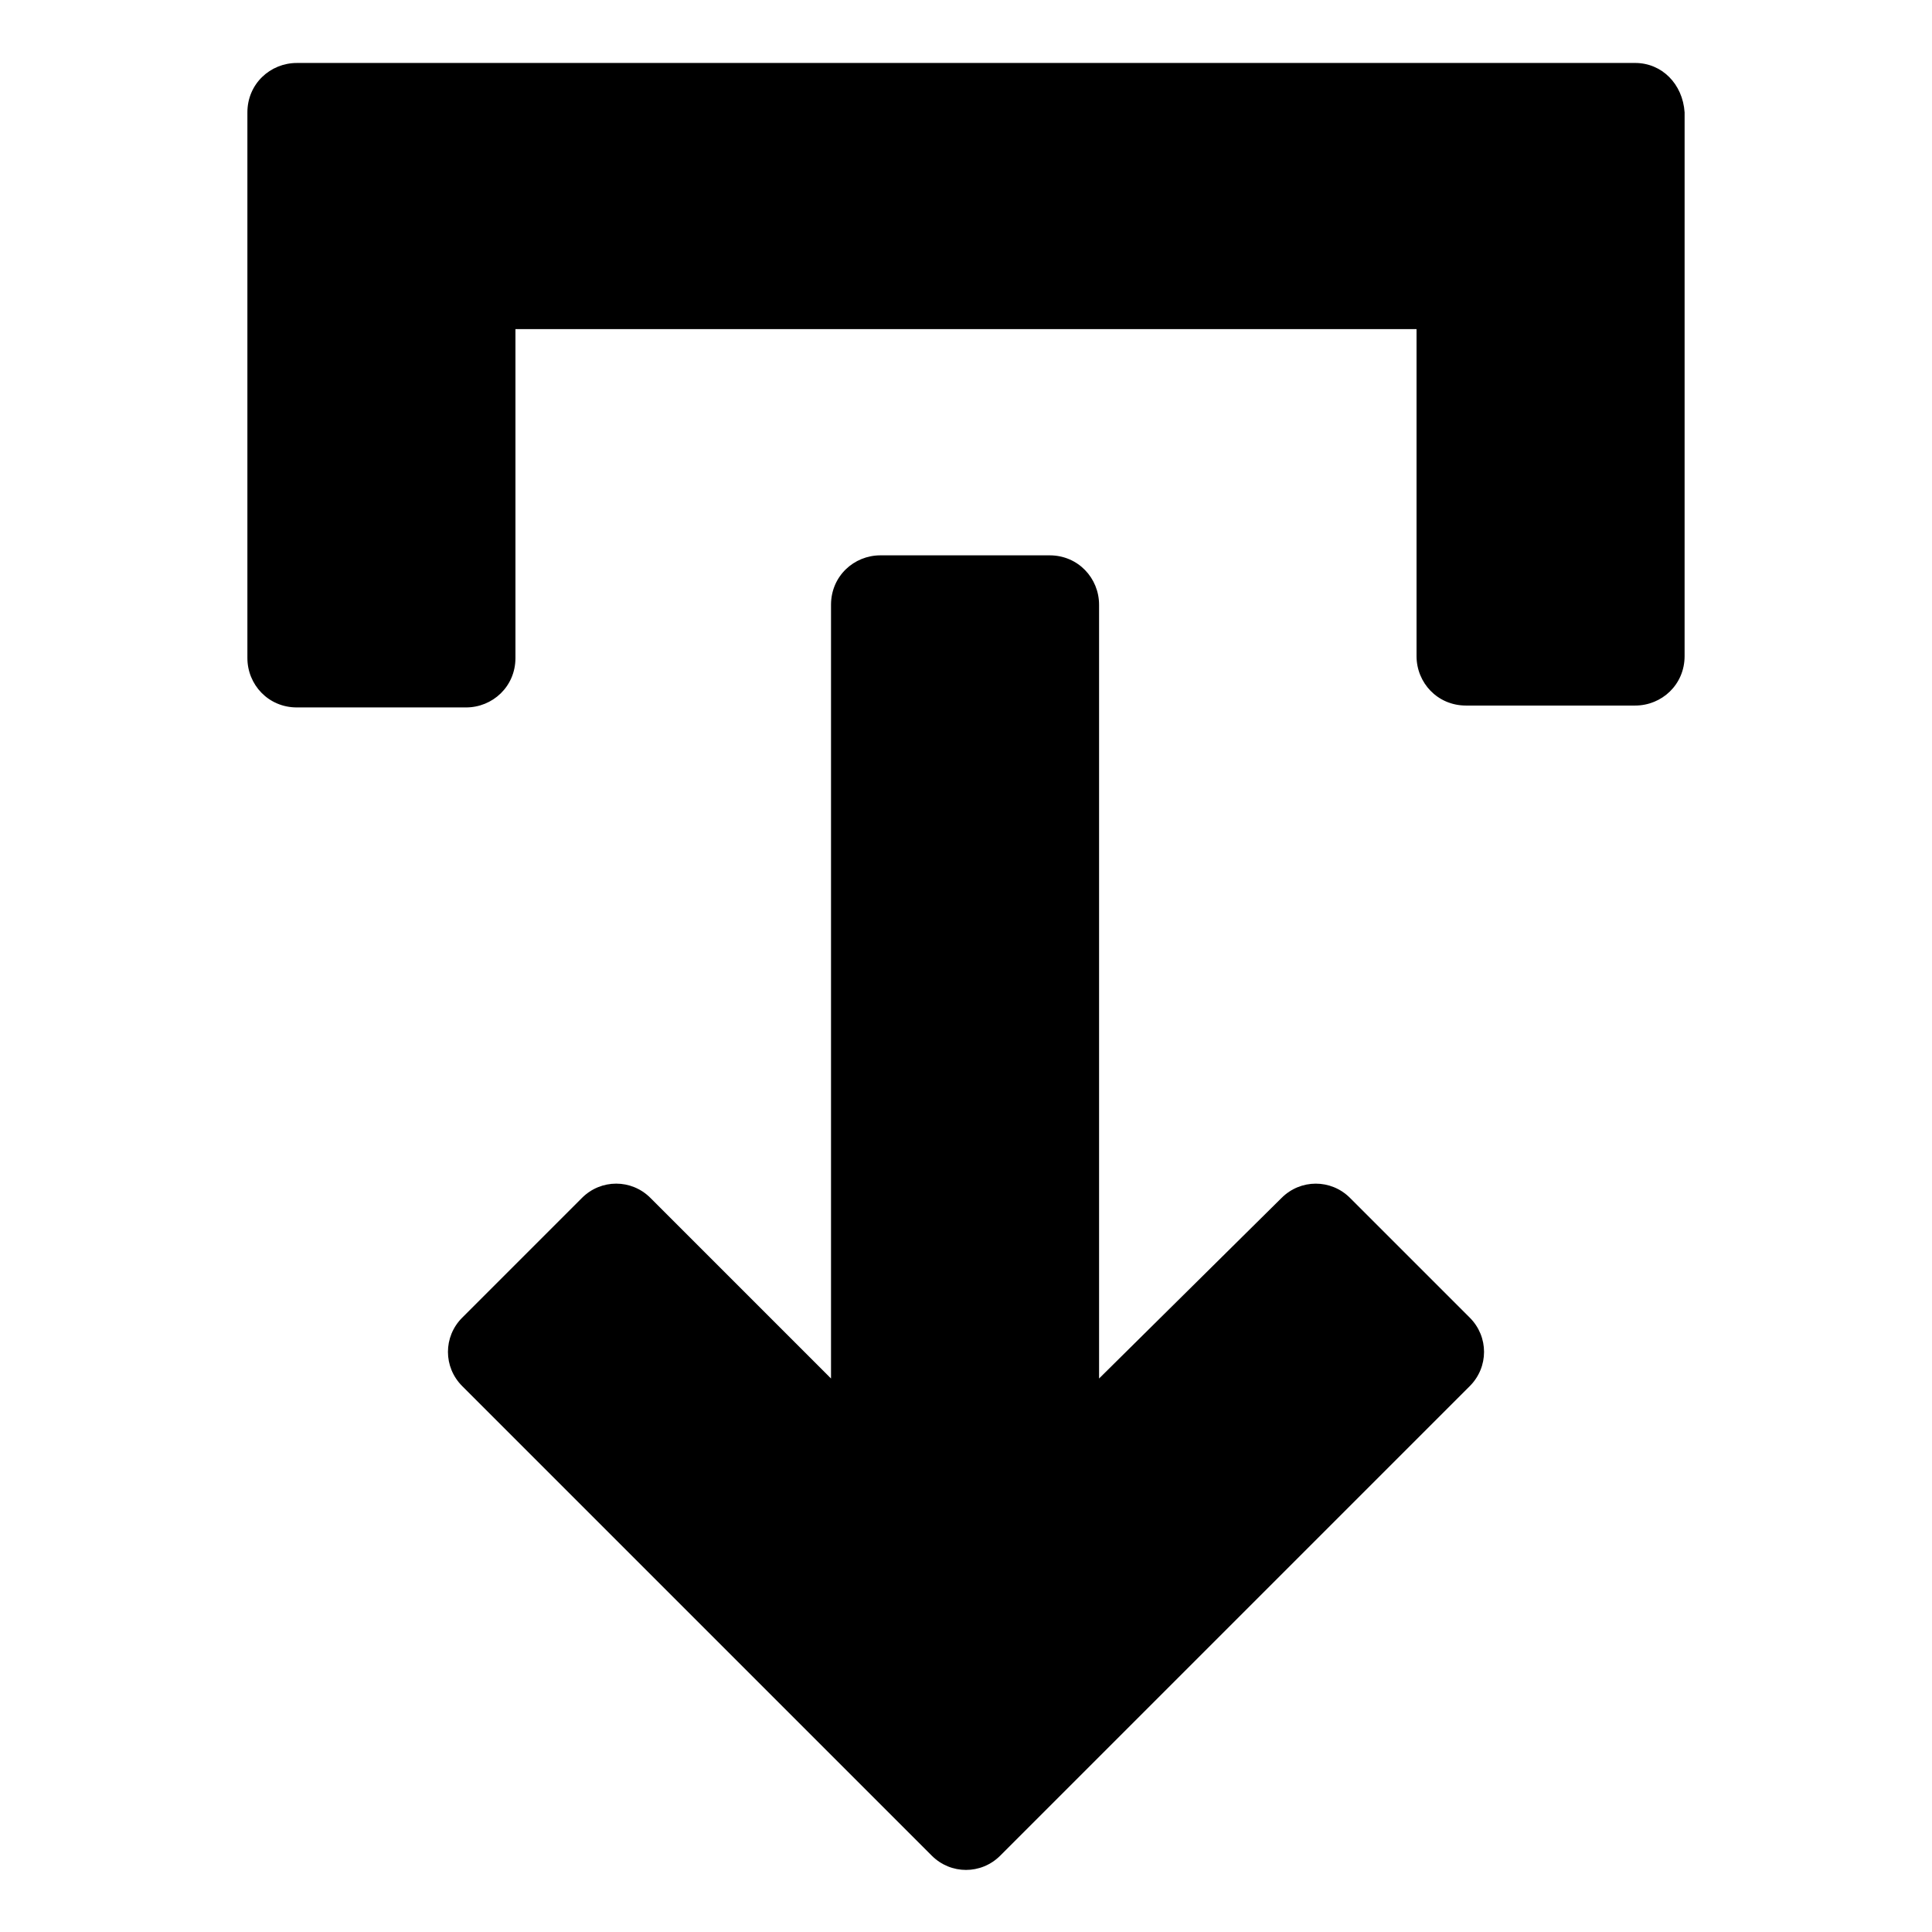
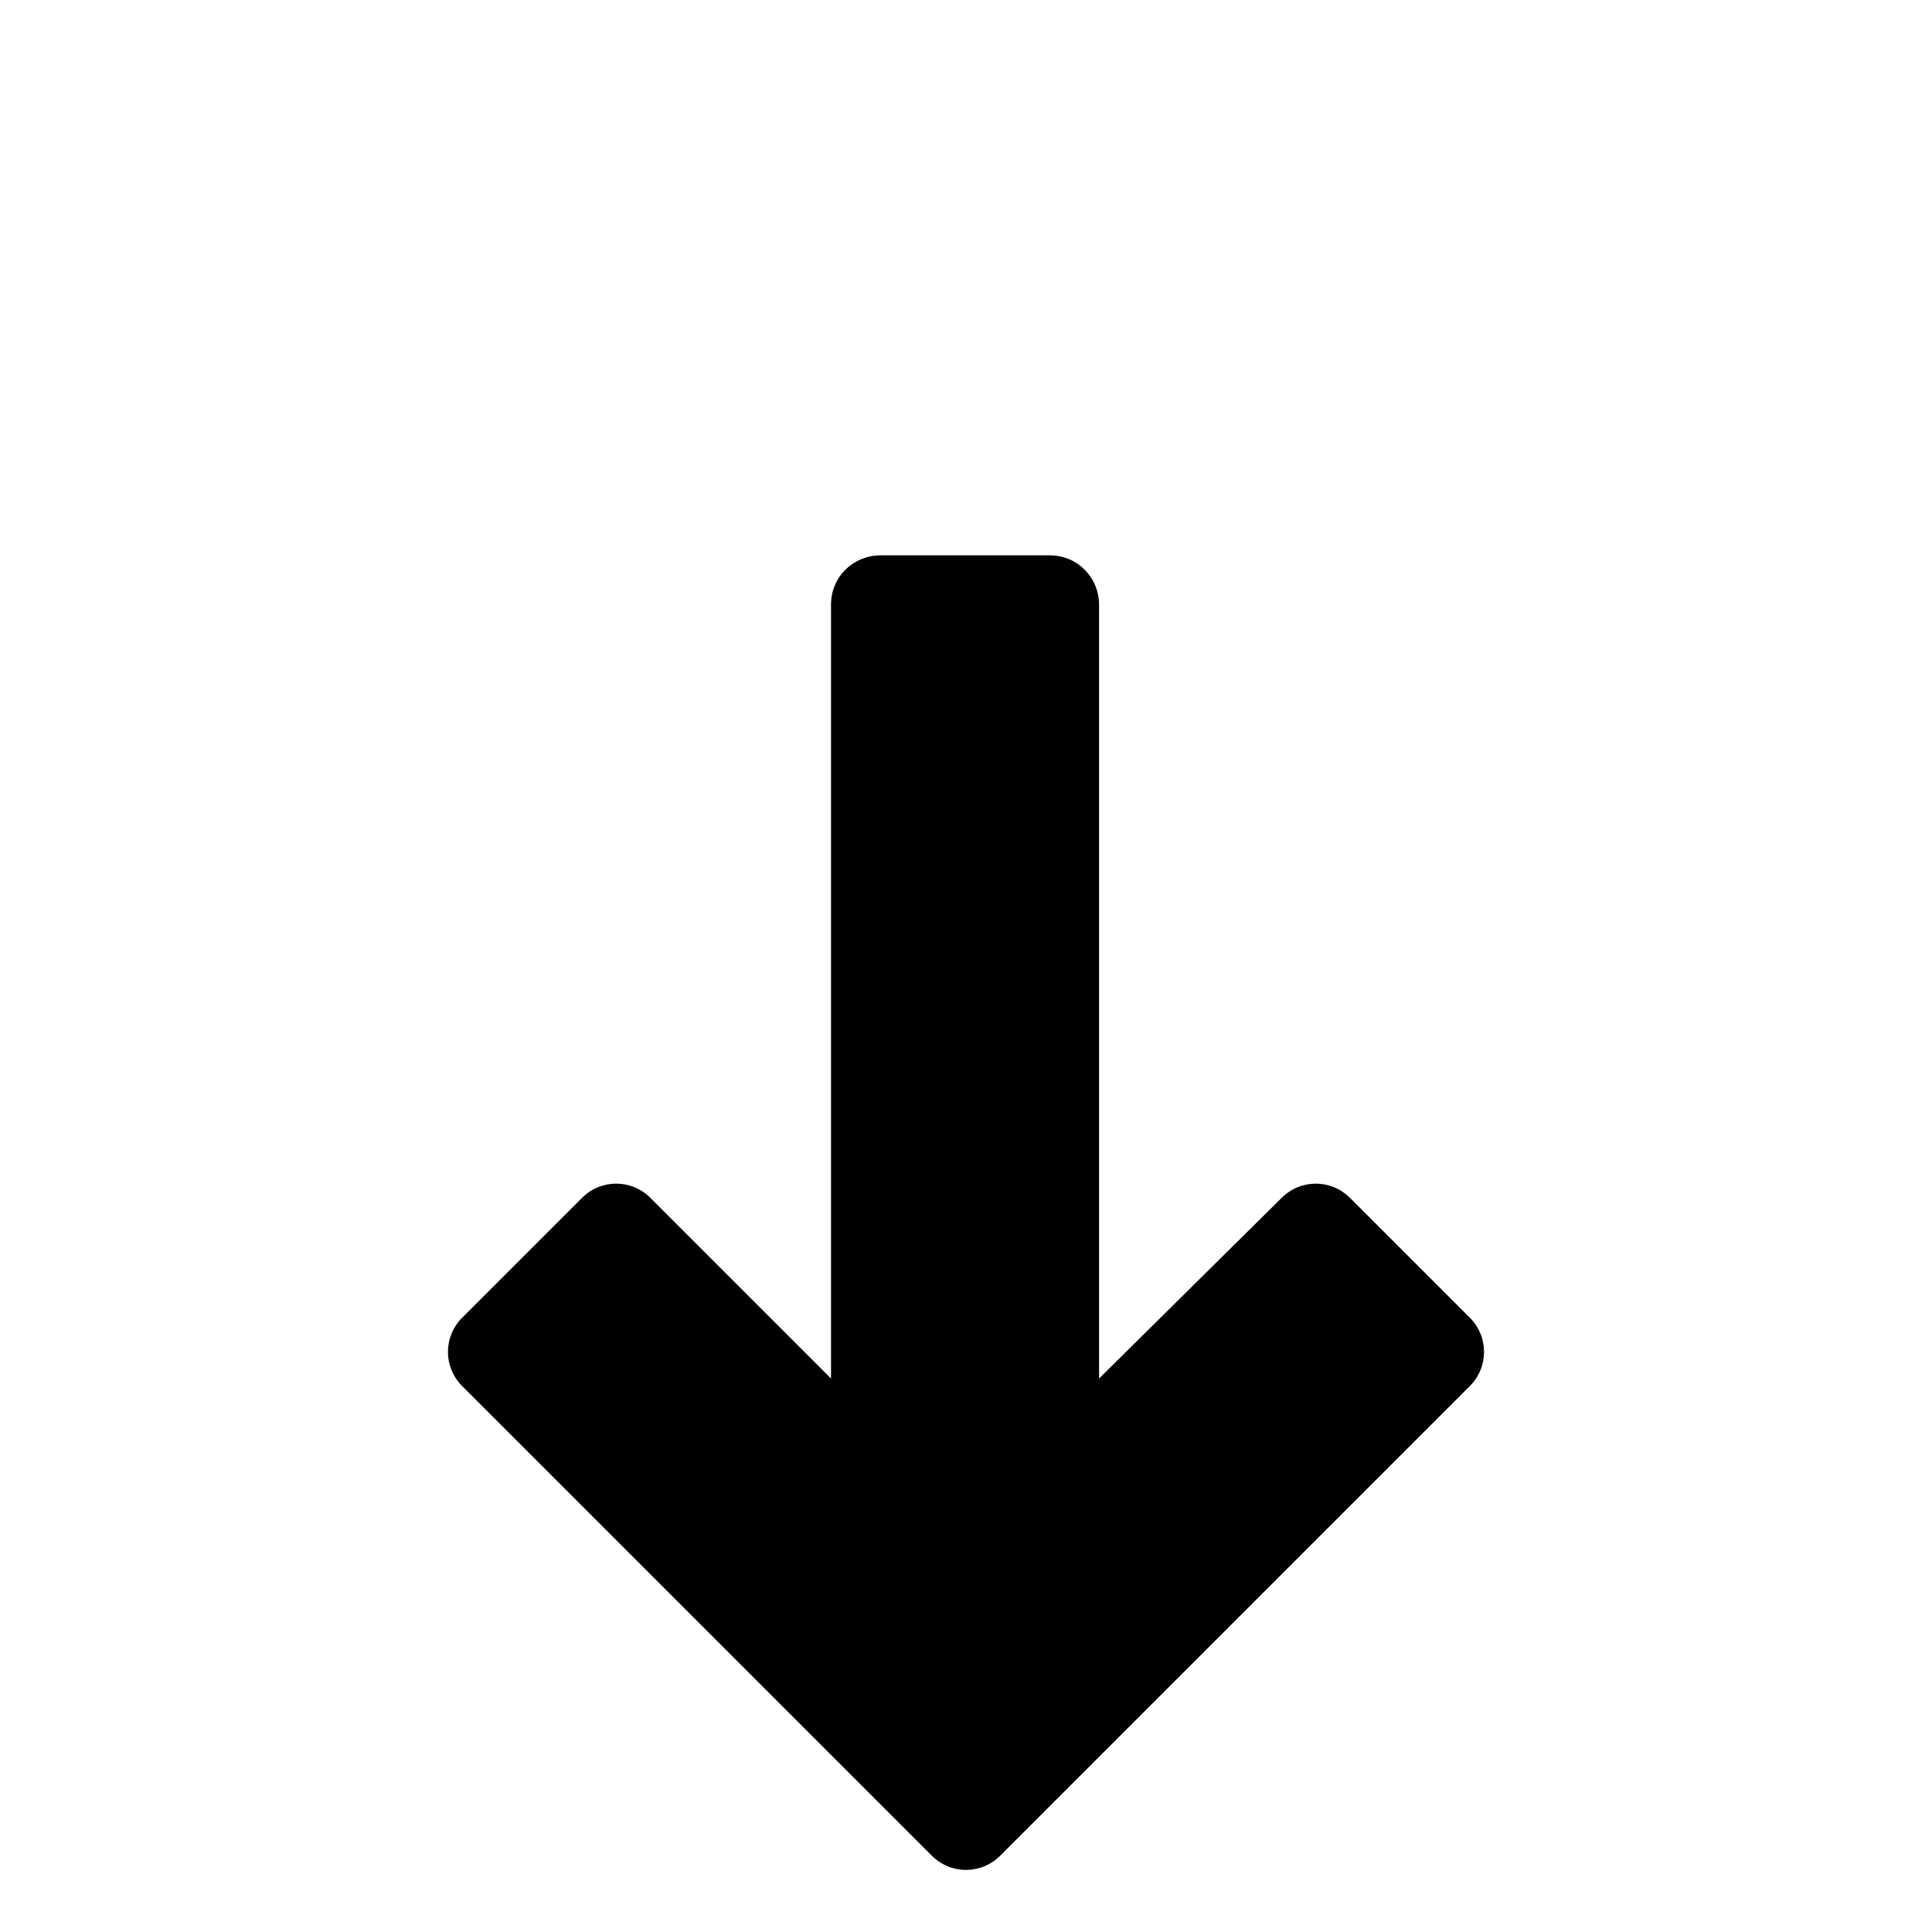
<svg xmlns="http://www.w3.org/2000/svg" fill="#000000" width="800px" height="800px" version="1.1" viewBox="144 144 512 512">
  <g>
    <path d="m501.77 461.46c-5.039-5.039-13.098-5.039-18.137 0l-48.367 47.859v-205.05c0-7.055-5.543-13.098-13.098-13.098h-44.84c-7.055 0-13.098 5.543-13.098 13.098v205.05l-47.863-47.863c-5.039-5.039-13.098-5.039-18.137 0l-31.738 31.738c-5.039 5.039-5.039 13.098 0 18.137l124.44 124.44c5.039 5.039 13.098 5.039 18.137 0l124.44-124.44c5.039-5.039 5.039-13.098 0-18.137z" />
-     <path d="m577.34 160.69h-354.68c-7.055 0-13.098 5.543-13.098 13.098v144.59c0 7.055 5.543 13.098 13.098 13.098h44.84c7.055 0 13.098-5.543 13.098-13.098v-87.156h238.8v86.656c0 7.055 5.543 13.098 13.098 13.098h44.84c7.055 0 13.098-5.543 13.098-13.098l0.004-144.09c-0.504-7.559-6.043-13.102-13.098-13.102z" />
  </g>
</svg>